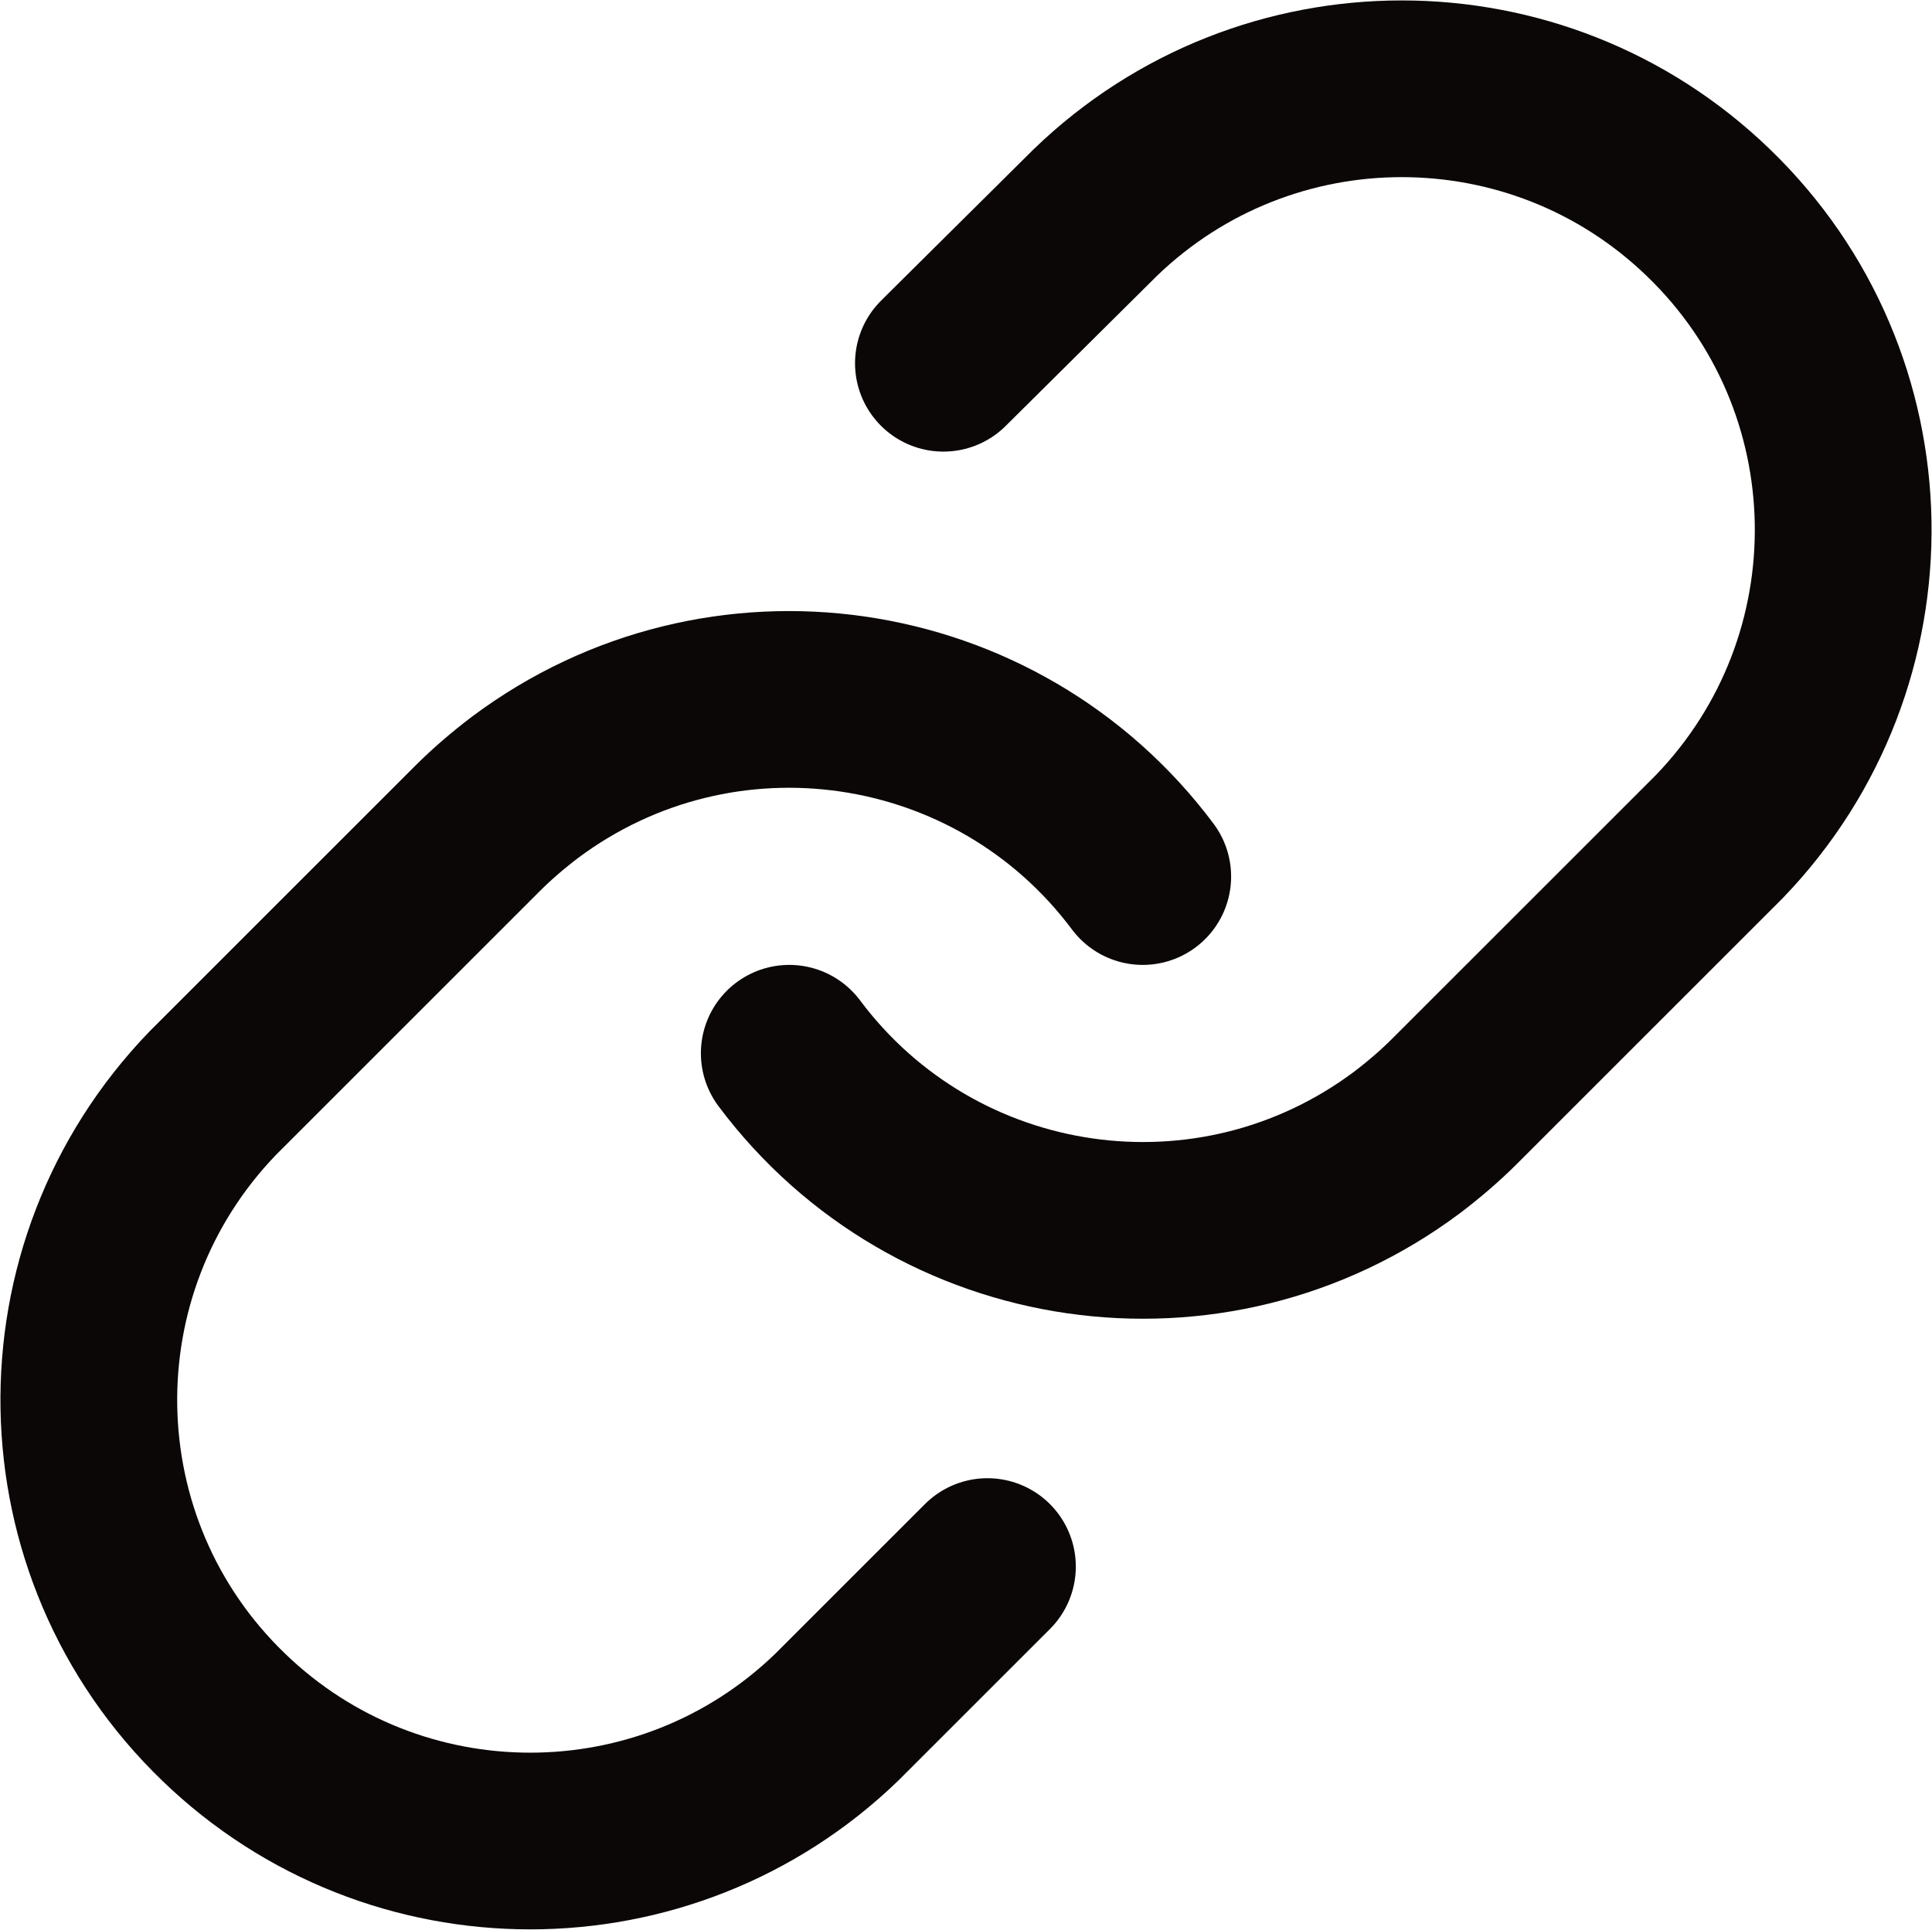
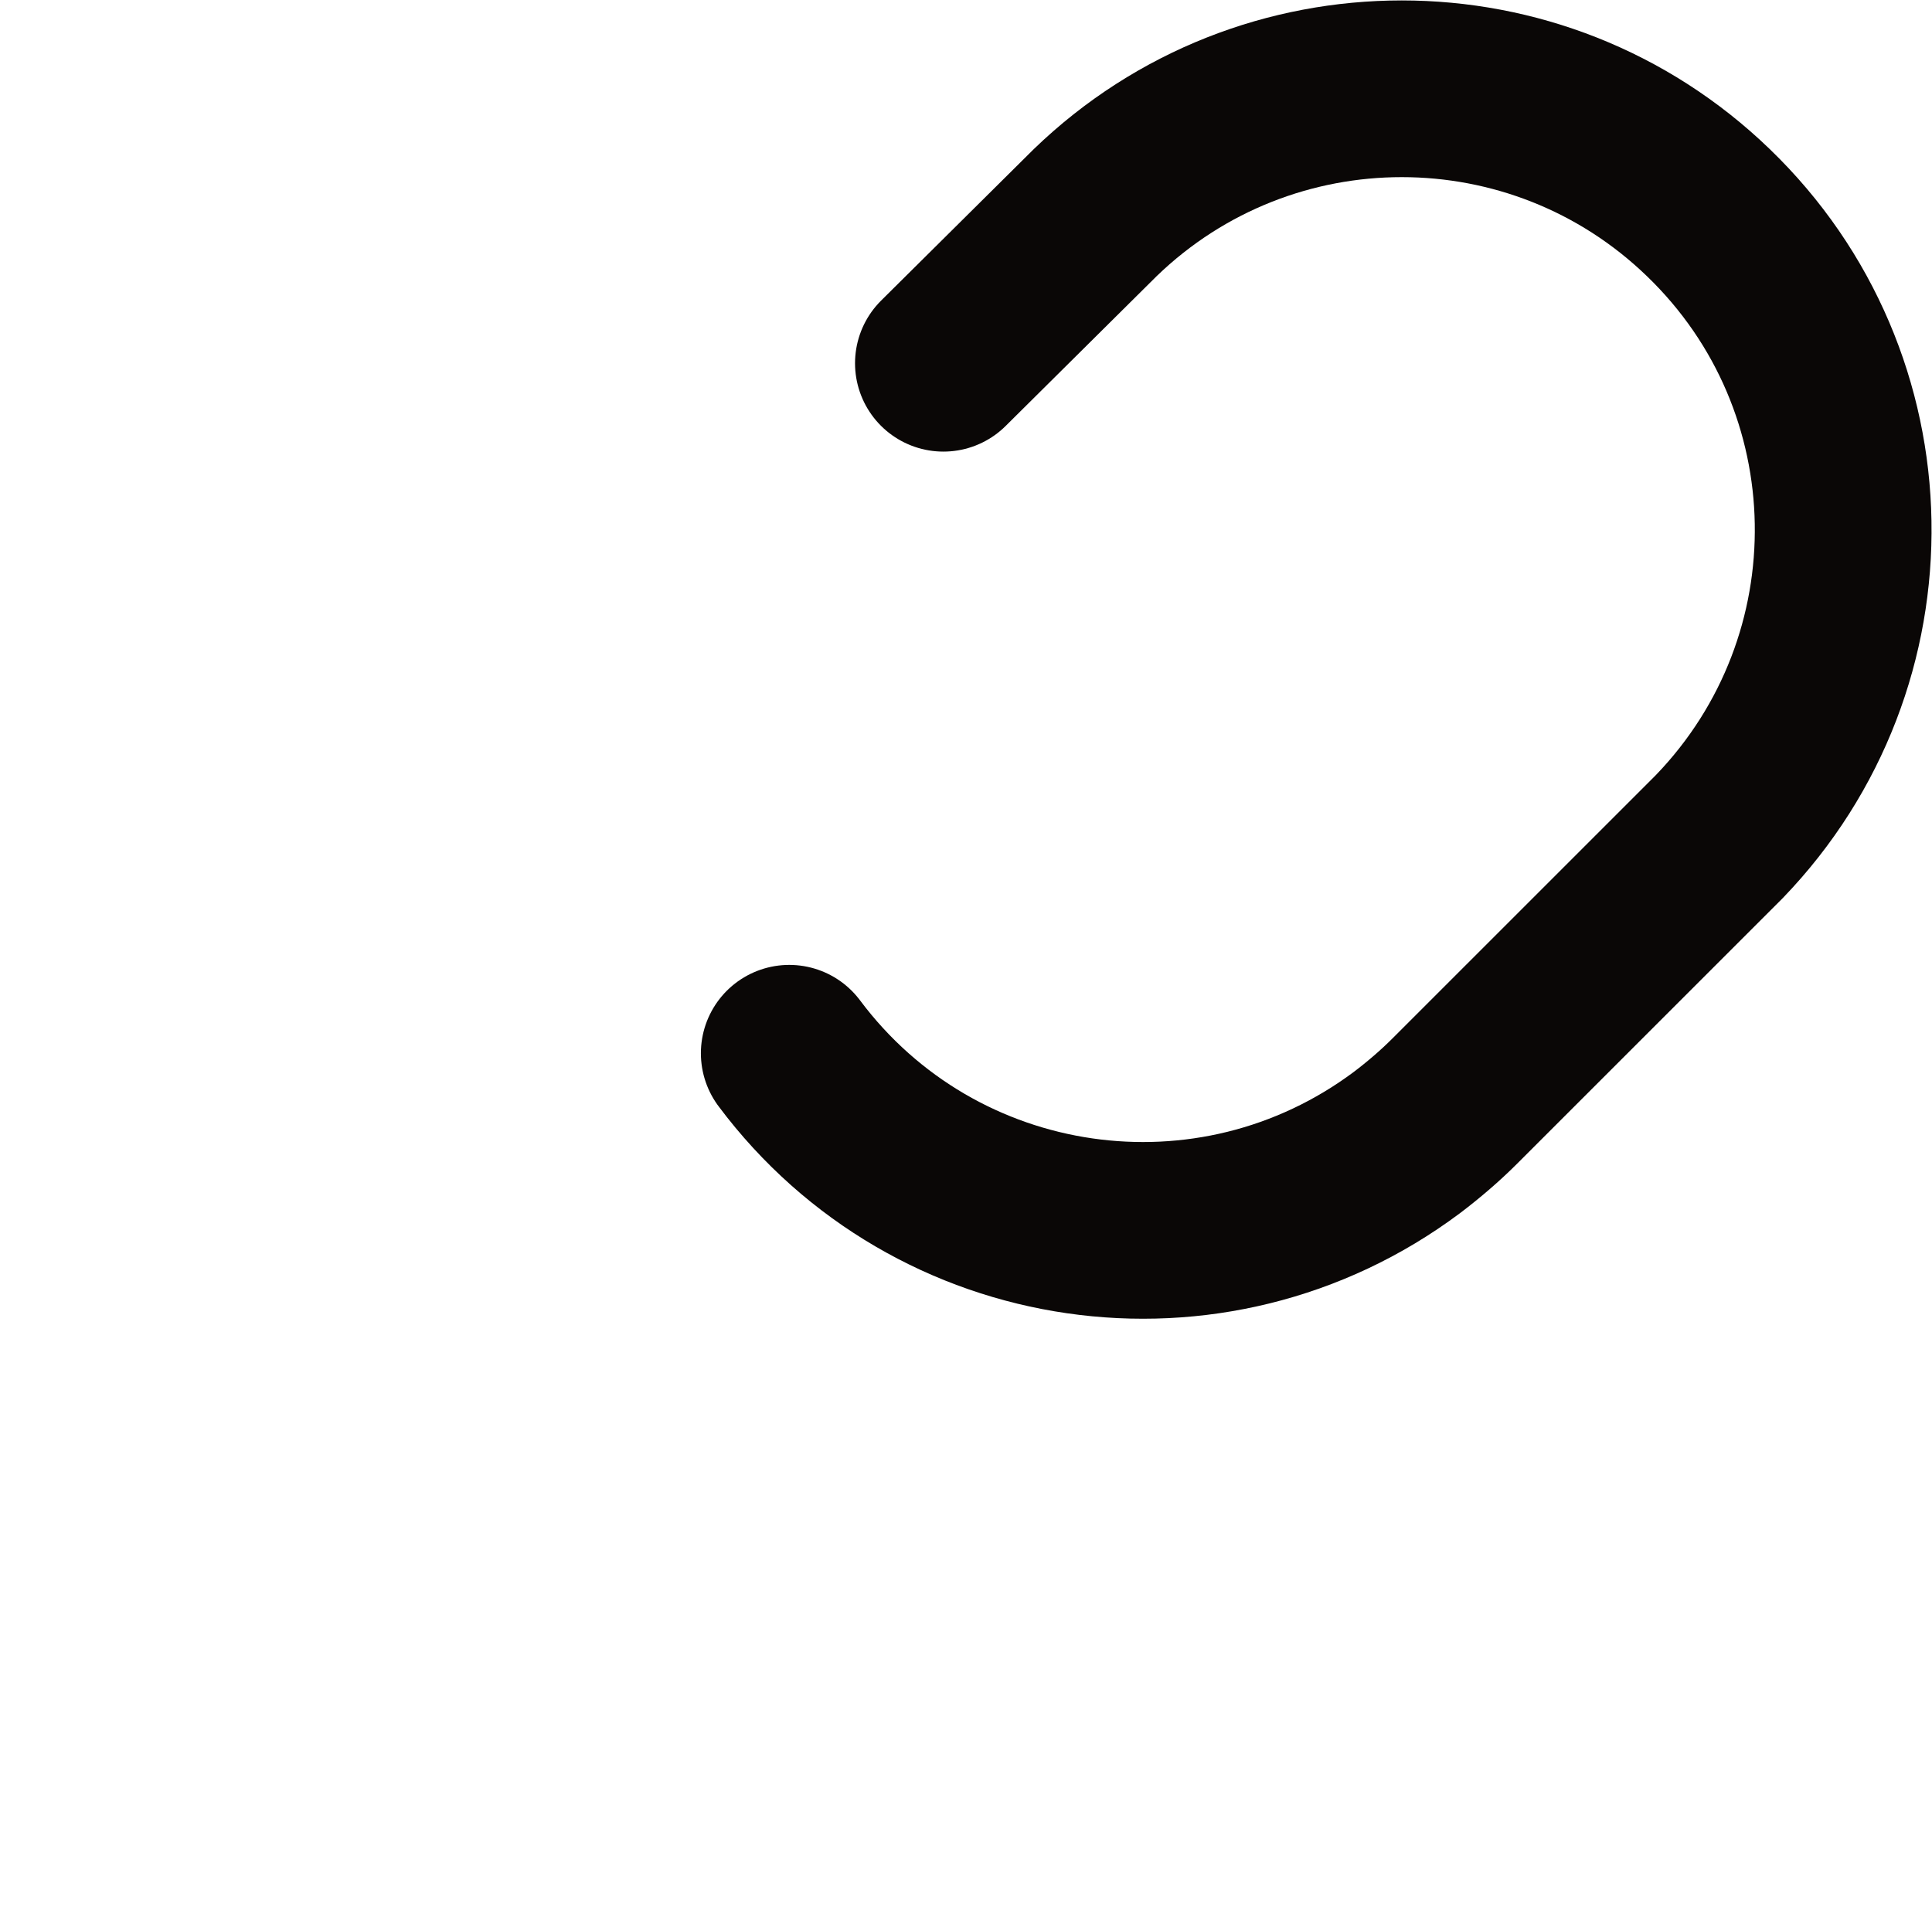
<svg xmlns="http://www.w3.org/2000/svg" id="_レイヤー_2" viewBox="0 0 33.34 33.31">
  <defs>
    <style>.cls-1{fill:none;stroke:#0a0706;stroke-linecap:round;stroke-linejoin:round;stroke-width:3.05px;}</style>
  </defs>
  <g id="layout">
    <path class="cls-1" d="M13.62,18.18c2.52,3.37,7.29,4.06,10.66,1.54.29-.22.57-.46.82-.71l4.57-4.57c2.92-3.03,2.84-7.85-.19-10.77-2.95-2.85-7.63-2.85-10.58,0l-2.62,2.6" />
-     <path class="cls-1" d="M19.72,15.13c-2.52-3.37-7.29-4.06-10.66-1.54-.29.22-.57.46-.82.71l-4.57,4.57c-2.92,3.03-2.84,7.85.19,10.77,2.95,2.85,7.63,2.85,10.58,0l2.6-2.6" />
  </g>
</svg>